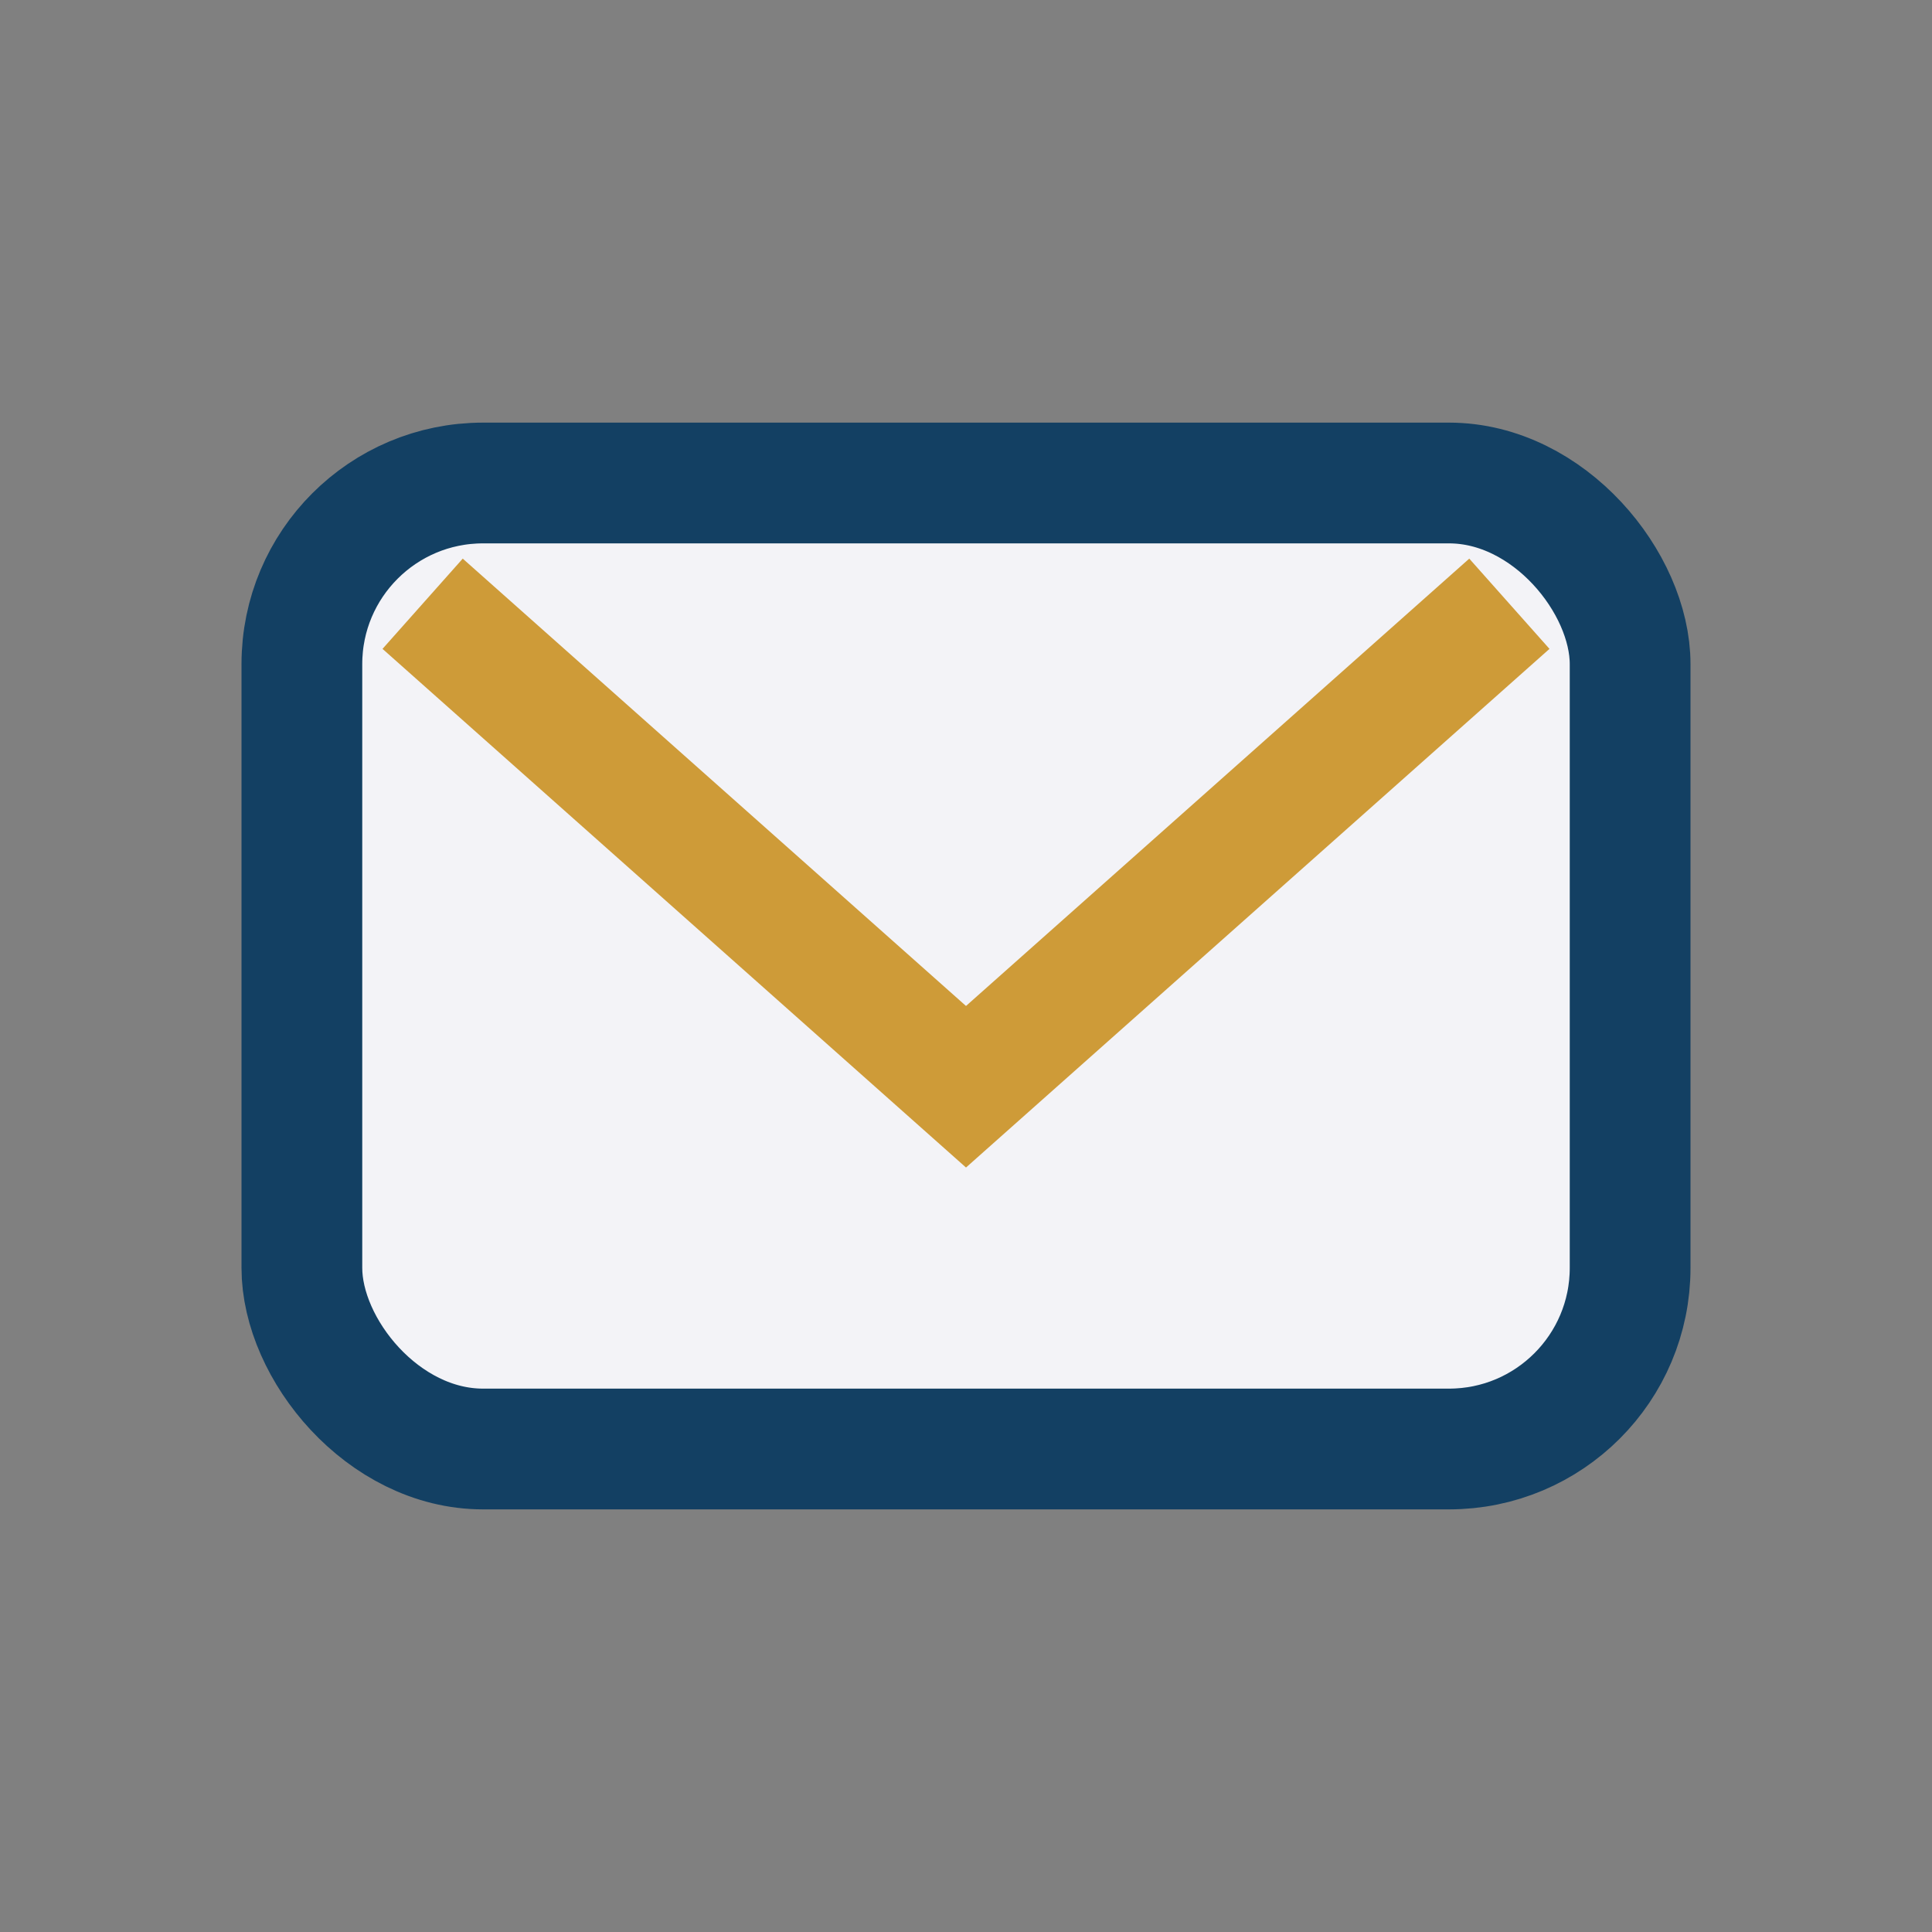
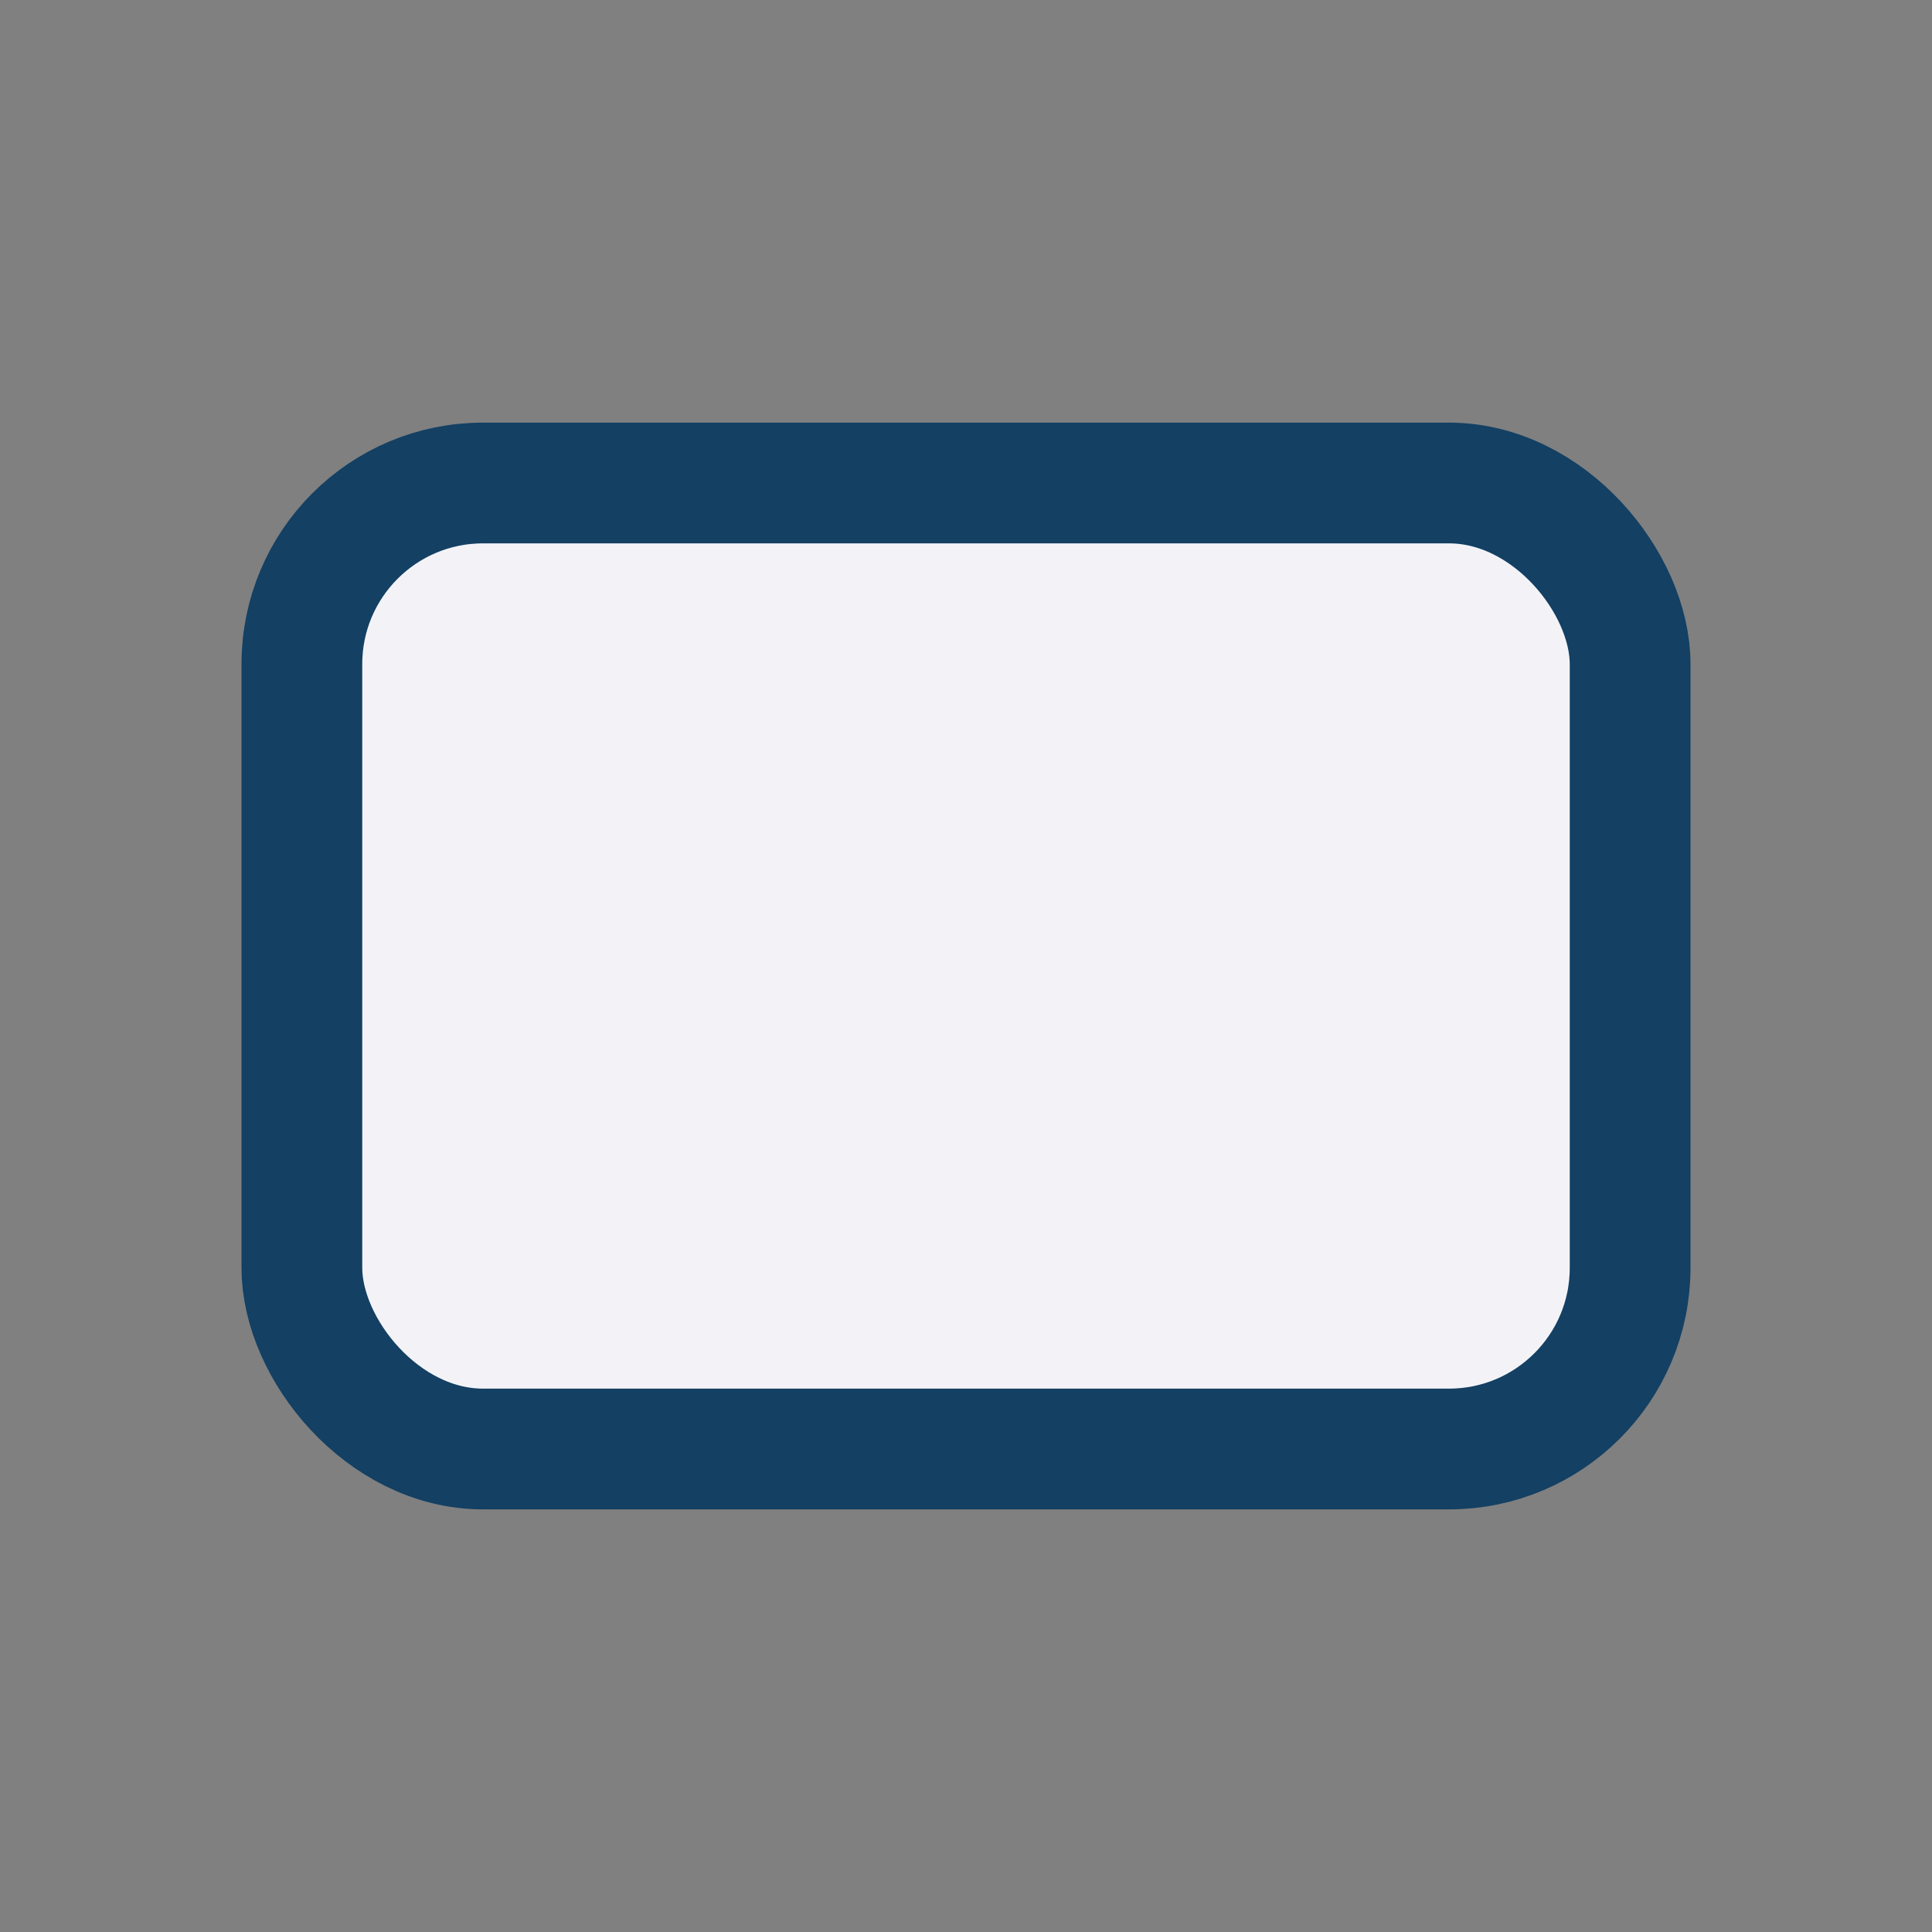
<svg xmlns="http://www.w3.org/2000/svg" width="32" height="32" viewBox="0 0 32 32">
  <rect x="0" y="0" width="32" height="32" fill="#808080" stroke="none" />
  <rect x="5" y="8" width="22" height="16" rx="3" fill="#F3F3F7" stroke="#134063" stroke-width="2" />
-   <path d="M7 10l9 8 9-8" fill="none" stroke="#CE9B38" stroke-width="2" />
</svg>